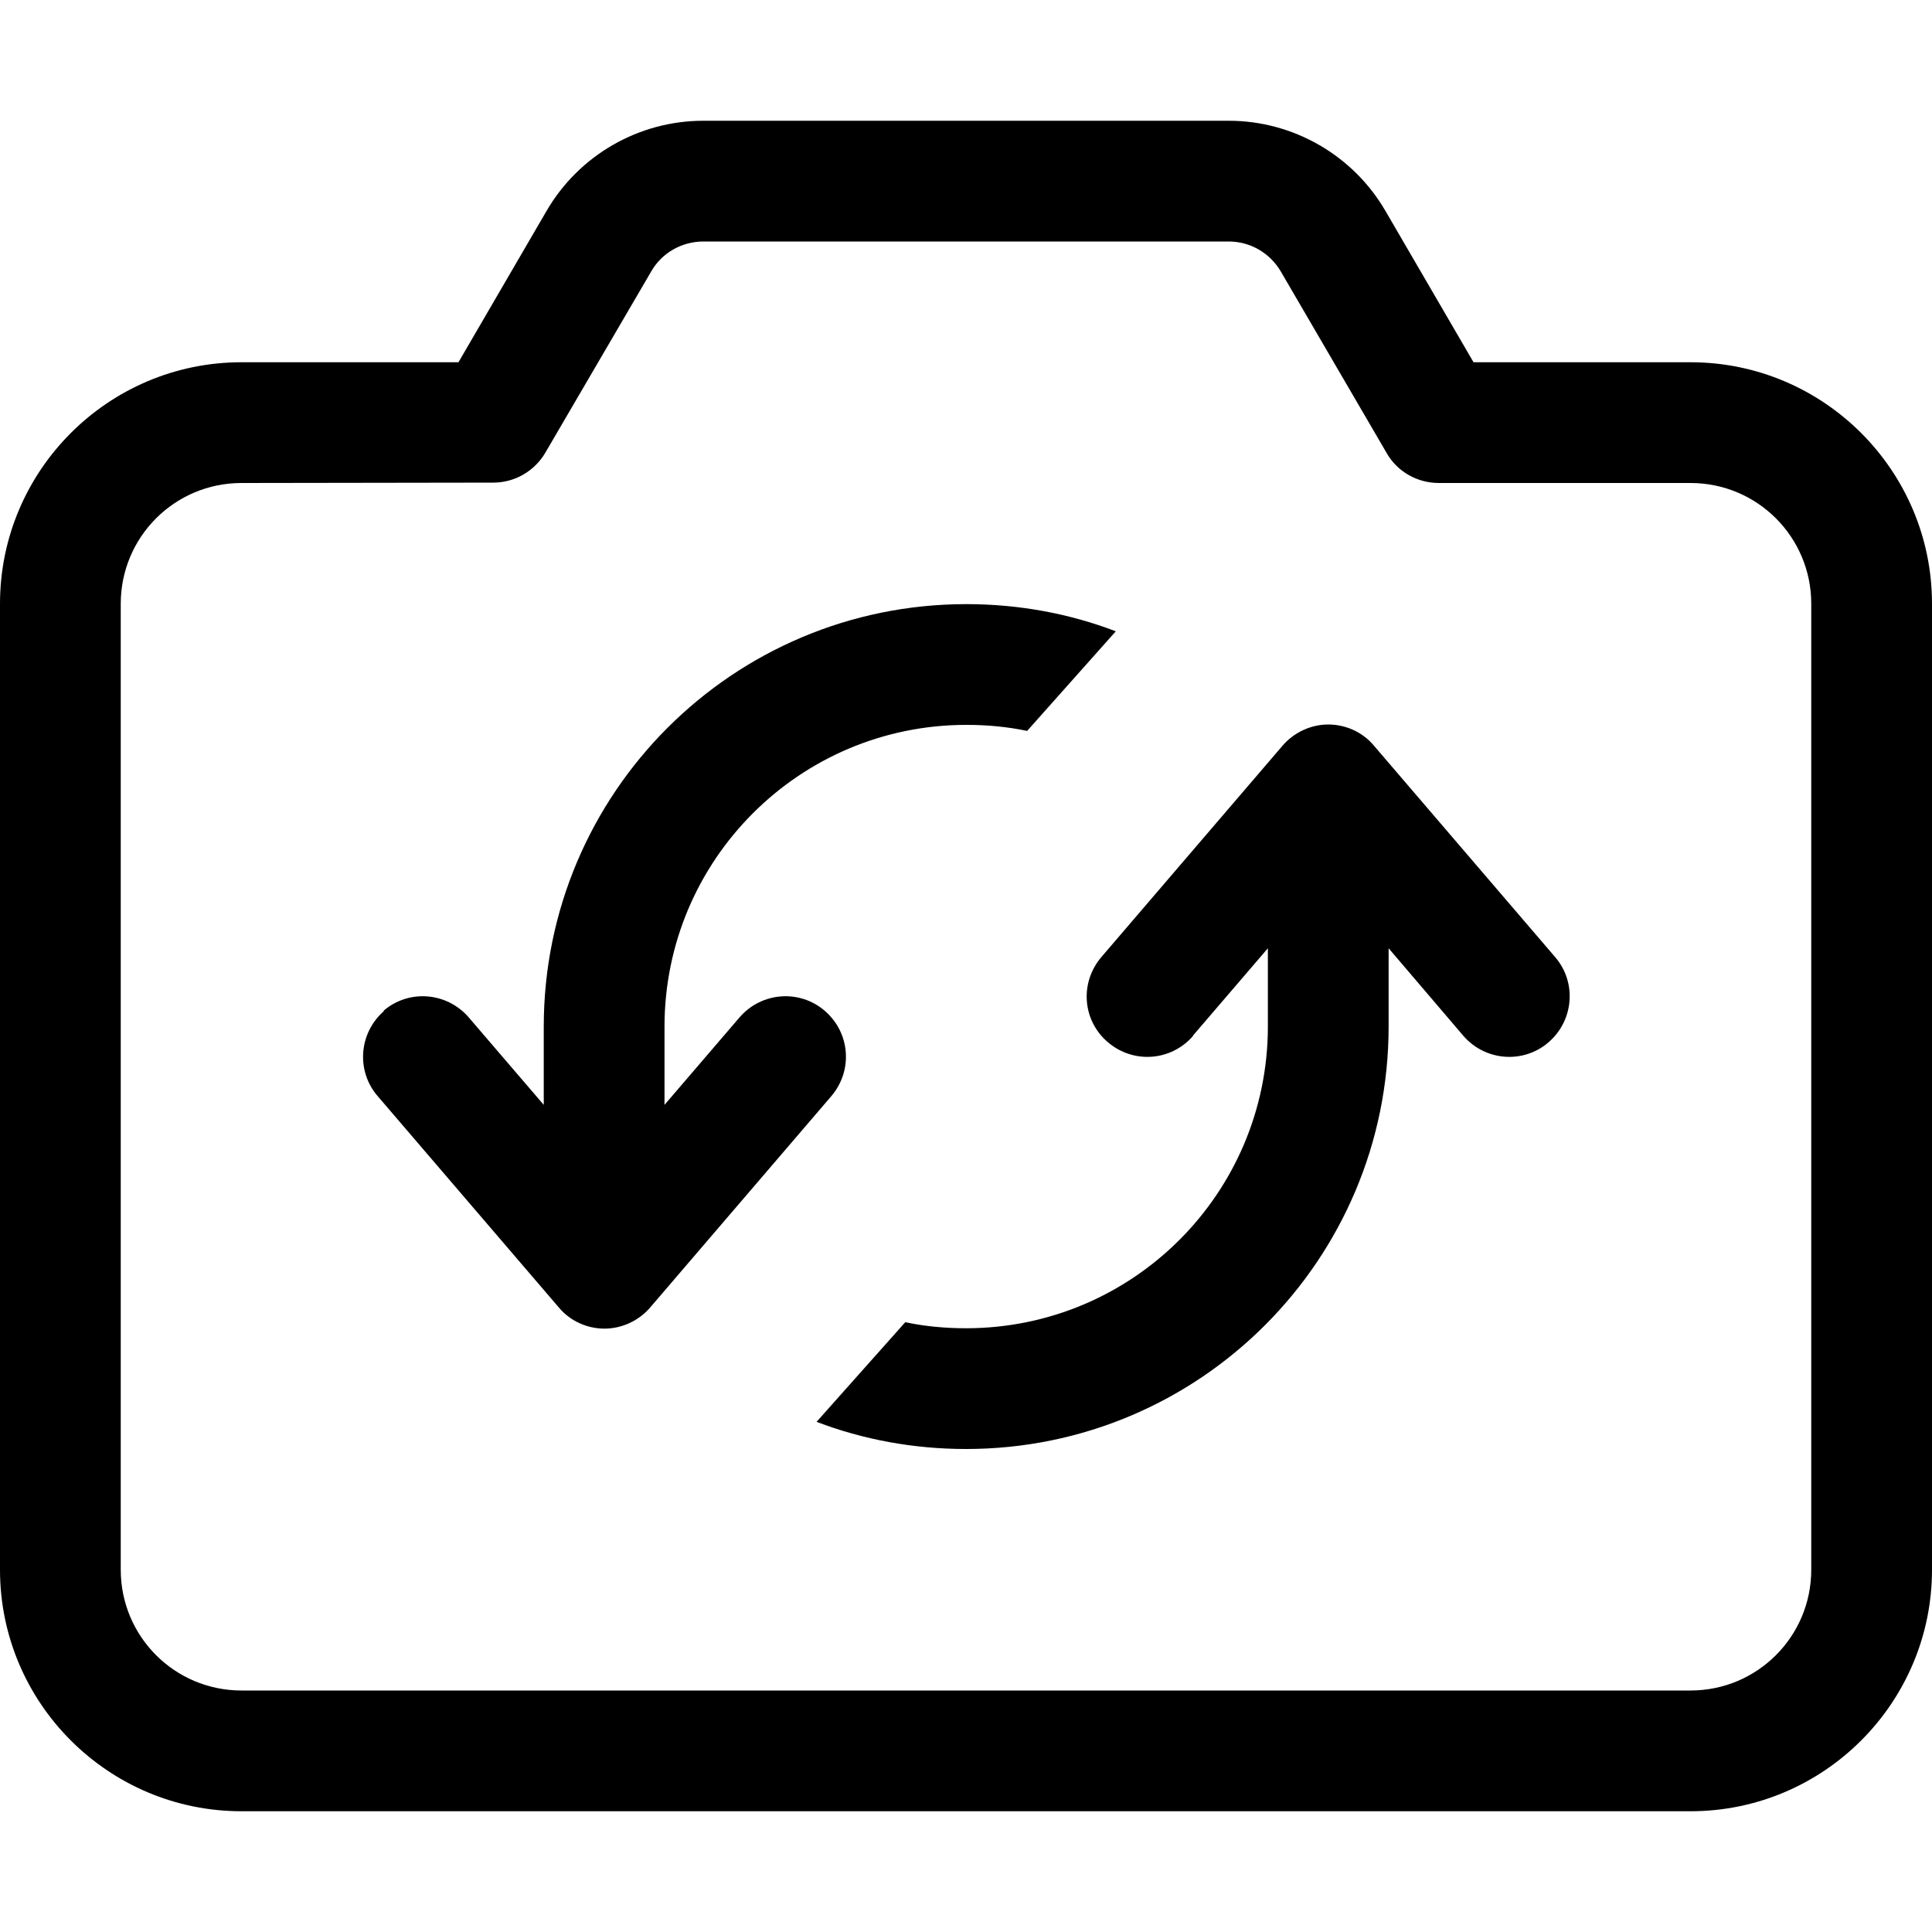
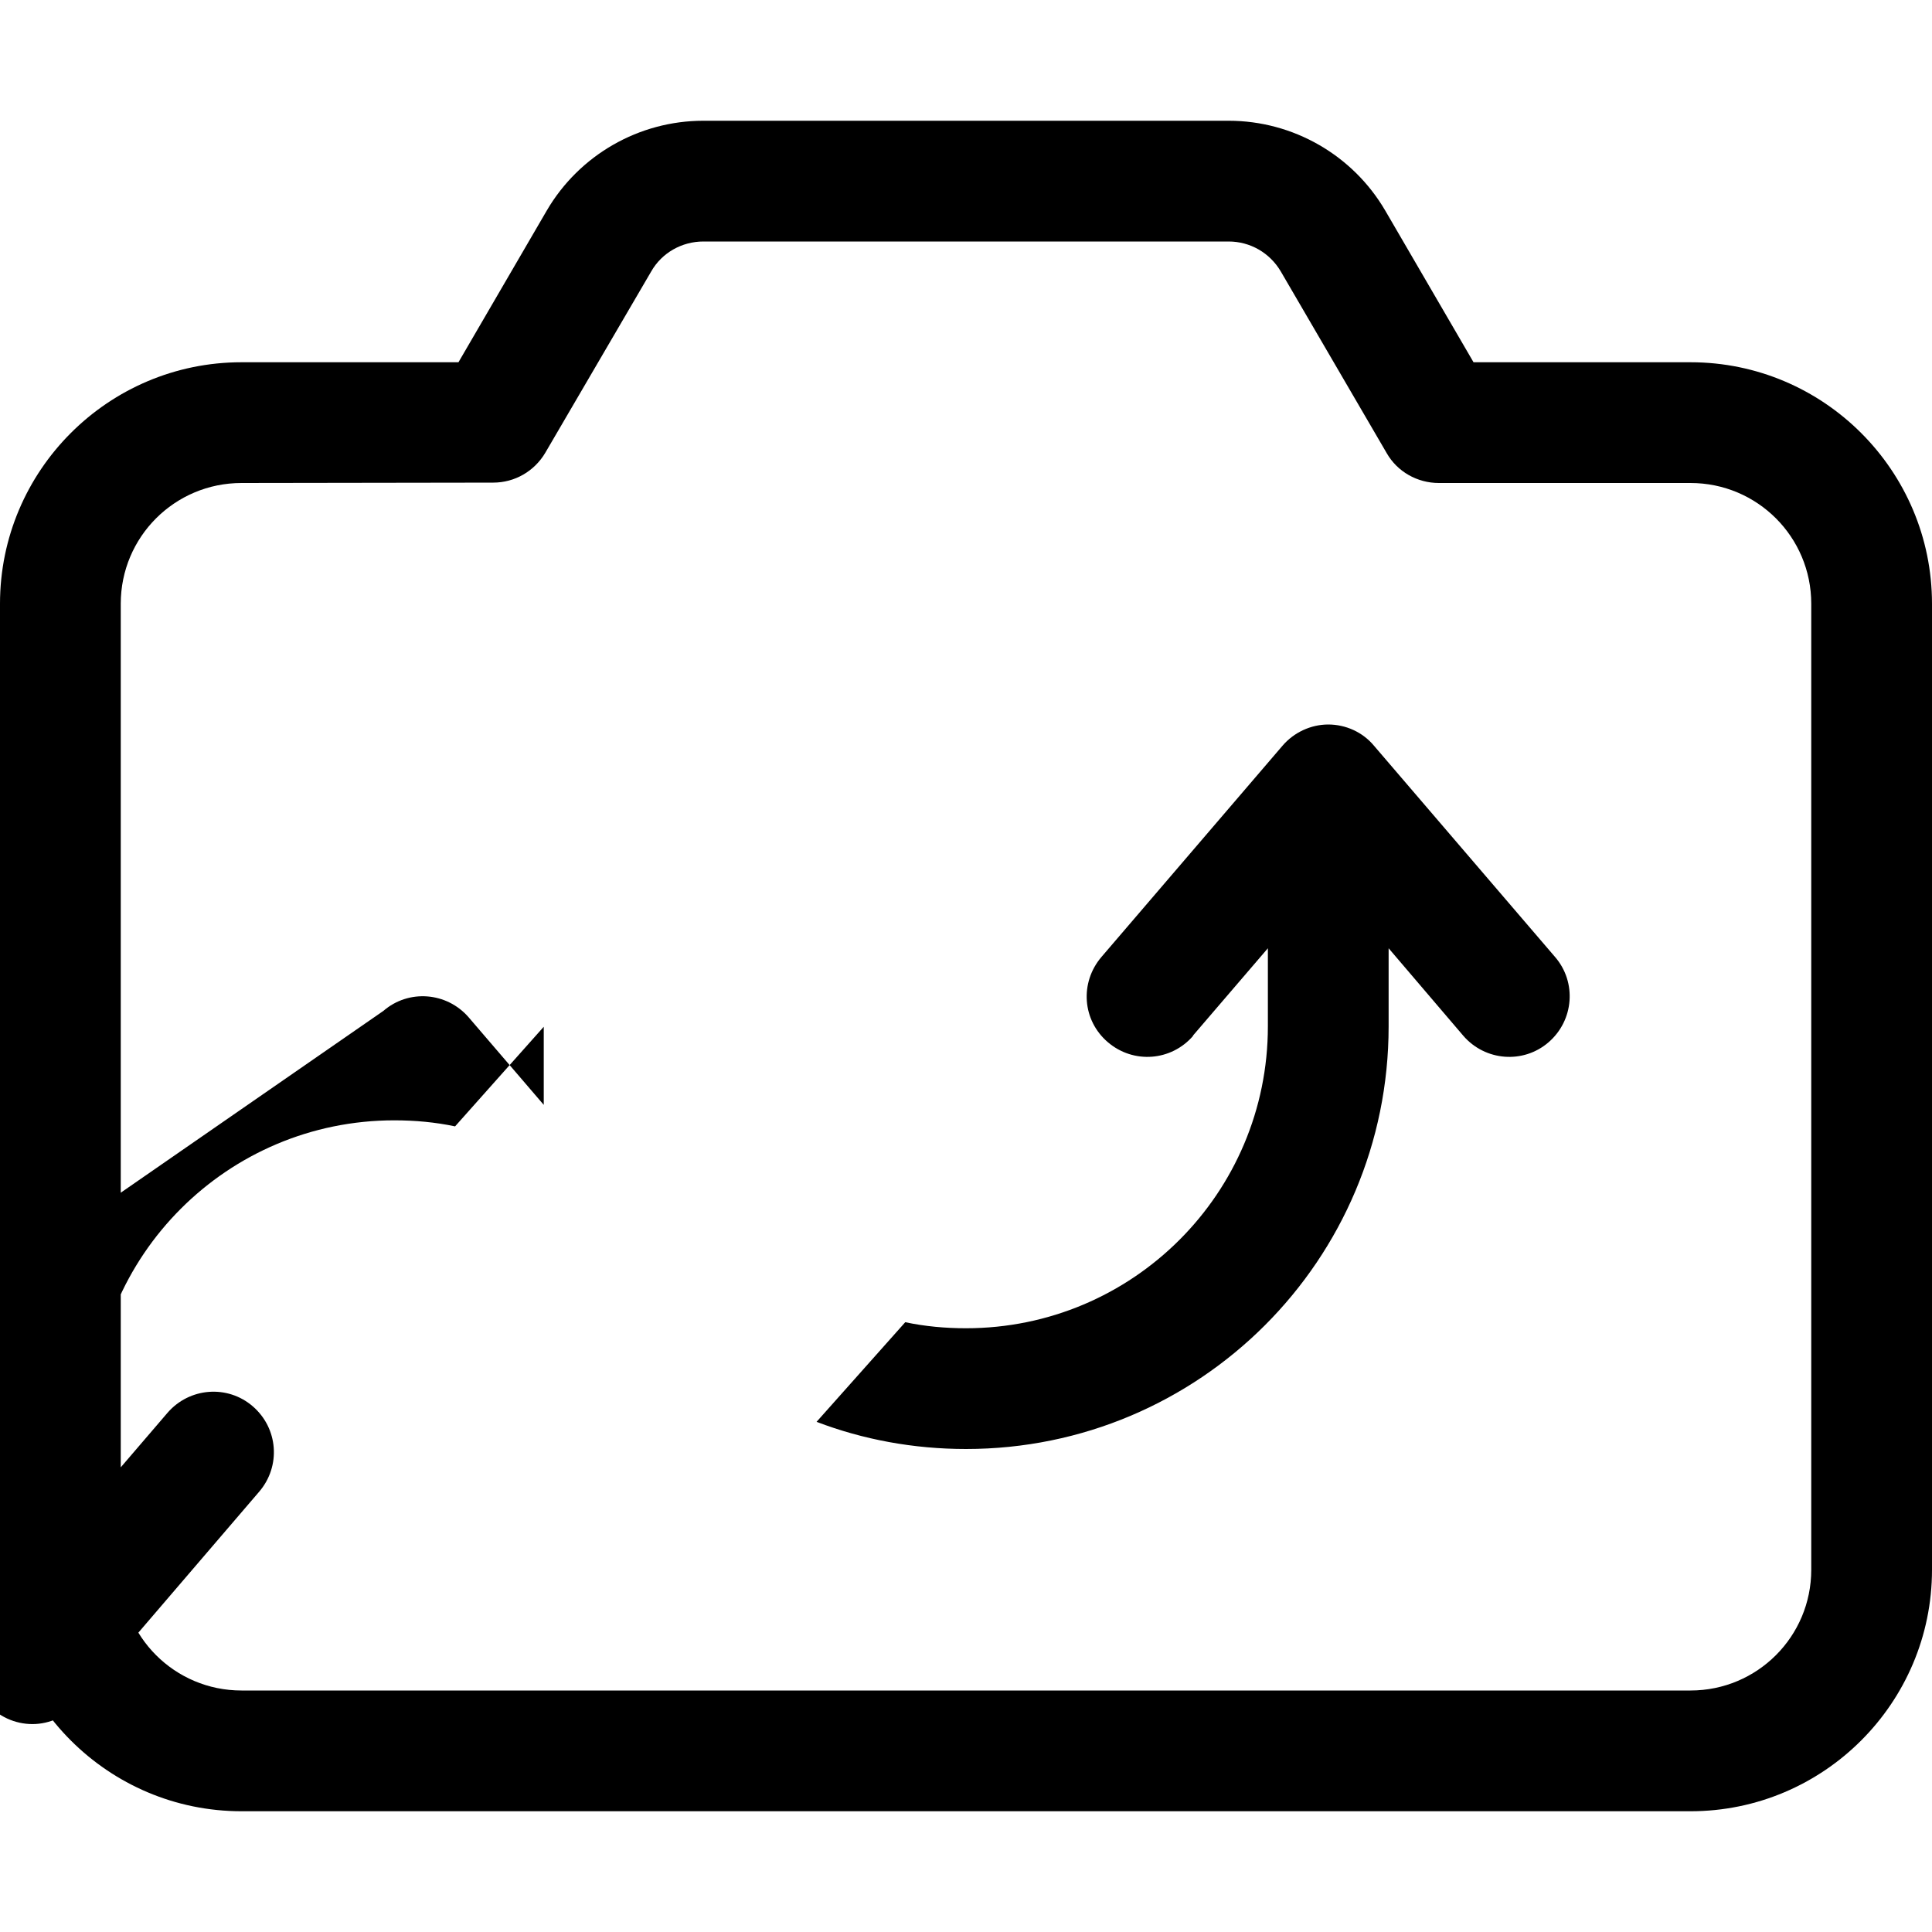
<svg xmlns="http://www.w3.org/2000/svg" viewBox="0 0 512 512">
-   <path fill="currentColor" d="M144.9 55.8C153.5 41.1 169.3 32 186.4 32l139.2 0c17.1 0 32.9 9.1 41.5 23.8L390.5 96 448 96c35.3 0 64 28.7 64 64l0 256c0 35.3-28.7 64-64 64L64 480c-35.3 0-64-28.7-64-64L0 160c0-35.3 28.7-64 64-64l57.5 0 23.4-40.2zM186.4 64c-5.7 0-11 3-13.8 7.9l-28.1 48.1c-2.9 4.9-8.1 7.9-13.8 7.9L64 128c-17.7 0-32 14.3-32 32l0 256c0 17.7 14.3 32 32 32l384 0c17.7 0 32-14.3 32-32l0-256c0-17.7-14.3-32-32-32l-66.7 0c-5.7 0-11-3-13.8-7.9L339.4 71.9c-2.9-4.9-8.1-7.9-13.8-7.9L186.4 64zM101.6 267.9c6.7-5.8 16.8-5 22.6 1.7l19.9 23.2 0-20.7c0-61.9 50.1-112 112-112 13.9 0 27.3 2.5 39.6 7.2l-23.5 26.4c-5.2-1.1-10.6-1.6-16.1-1.6-44.2 0-80 35.8-80 80l0 20.7 19.9-23.2c5.8-6.7 15.9-7.5 22.6-1.7s7.5 15.8 1.7 22.6l-48 56c-3 3.5-7.5 5.6-12.1 5.6s-9.1-2-12.1-5.6l-48-56c-5.8-6.7-5-16.8 1.7-22.6zm214.6 6.6c-5.8 6.7-15.8 7.5-22.6 1.7s-7.5-15.8-1.7-22.6l48-56c3-3.5 7.5-5.6 12.1-5.6s9.1 2 12.1 5.6l48 56c5.8 6.7 5 16.8-1.7 22.6s-16.8 5-22.6-1.7L368 251.3 368 272c0 61.9-50.1 112-112 112-13.9 0-27.3-2.5-39.6-7.2l23.5-26.4c5.2 1.1 10.6 1.6 16.1 1.6 44.2 0 80-35.8 80-80l0-20.7-19.9 23.2z" />
+   <path fill="currentColor" d="M144.9 55.8C153.5 41.1 169.3 32 186.4 32l139.2 0c17.1 0 32.9 9.1 41.5 23.8L390.5 96 448 96c35.3 0 64 28.7 64 64l0 256c0 35.3-28.7 64-64 64L64 480c-35.3 0-64-28.7-64-64L0 160c0-35.3 28.7-64 64-64l57.5 0 23.4-40.2zM186.4 64c-5.7 0-11 3-13.8 7.9l-28.1 48.1c-2.9 4.9-8.1 7.9-13.8 7.9L64 128c-17.7 0-32 14.3-32 32l0 256c0 17.7 14.3 32 32 32l384 0c17.7 0 32-14.3 32-32l0-256c0-17.7-14.3-32-32-32l-66.7 0c-5.7 0-11-3-13.8-7.9L339.4 71.9c-2.9-4.9-8.1-7.9-13.8-7.9L186.4 64zM101.6 267.9c6.7-5.8 16.8-5 22.6 1.7l19.9 23.2 0-20.7l-23.5 26.4c-5.2-1.1-10.6-1.6-16.1-1.6-44.2 0-80 35.8-80 80l0 20.7 19.9-23.2c5.8-6.7 15.9-7.5 22.6-1.7s7.5 15.8 1.7 22.6l-48 56c-3 3.5-7.5 5.6-12.1 5.6s-9.1-2-12.1-5.6l-48-56c-5.8-6.7-5-16.8 1.7-22.6zm214.6 6.6c-5.8 6.7-15.8 7.5-22.6 1.7s-7.5-15.8-1.7-22.6l48-56c3-3.5 7.5-5.6 12.1-5.6s9.1 2 12.1 5.6l48 56c5.8 6.7 5 16.8-1.7 22.6s-16.8 5-22.6-1.7L368 251.3 368 272c0 61.9-50.1 112-112 112-13.9 0-27.3-2.5-39.6-7.2l23.5-26.4c5.2 1.1 10.6 1.6 16.1 1.6 44.2 0 80-35.8 80-80l0-20.7-19.9 23.2z" />
</svg>